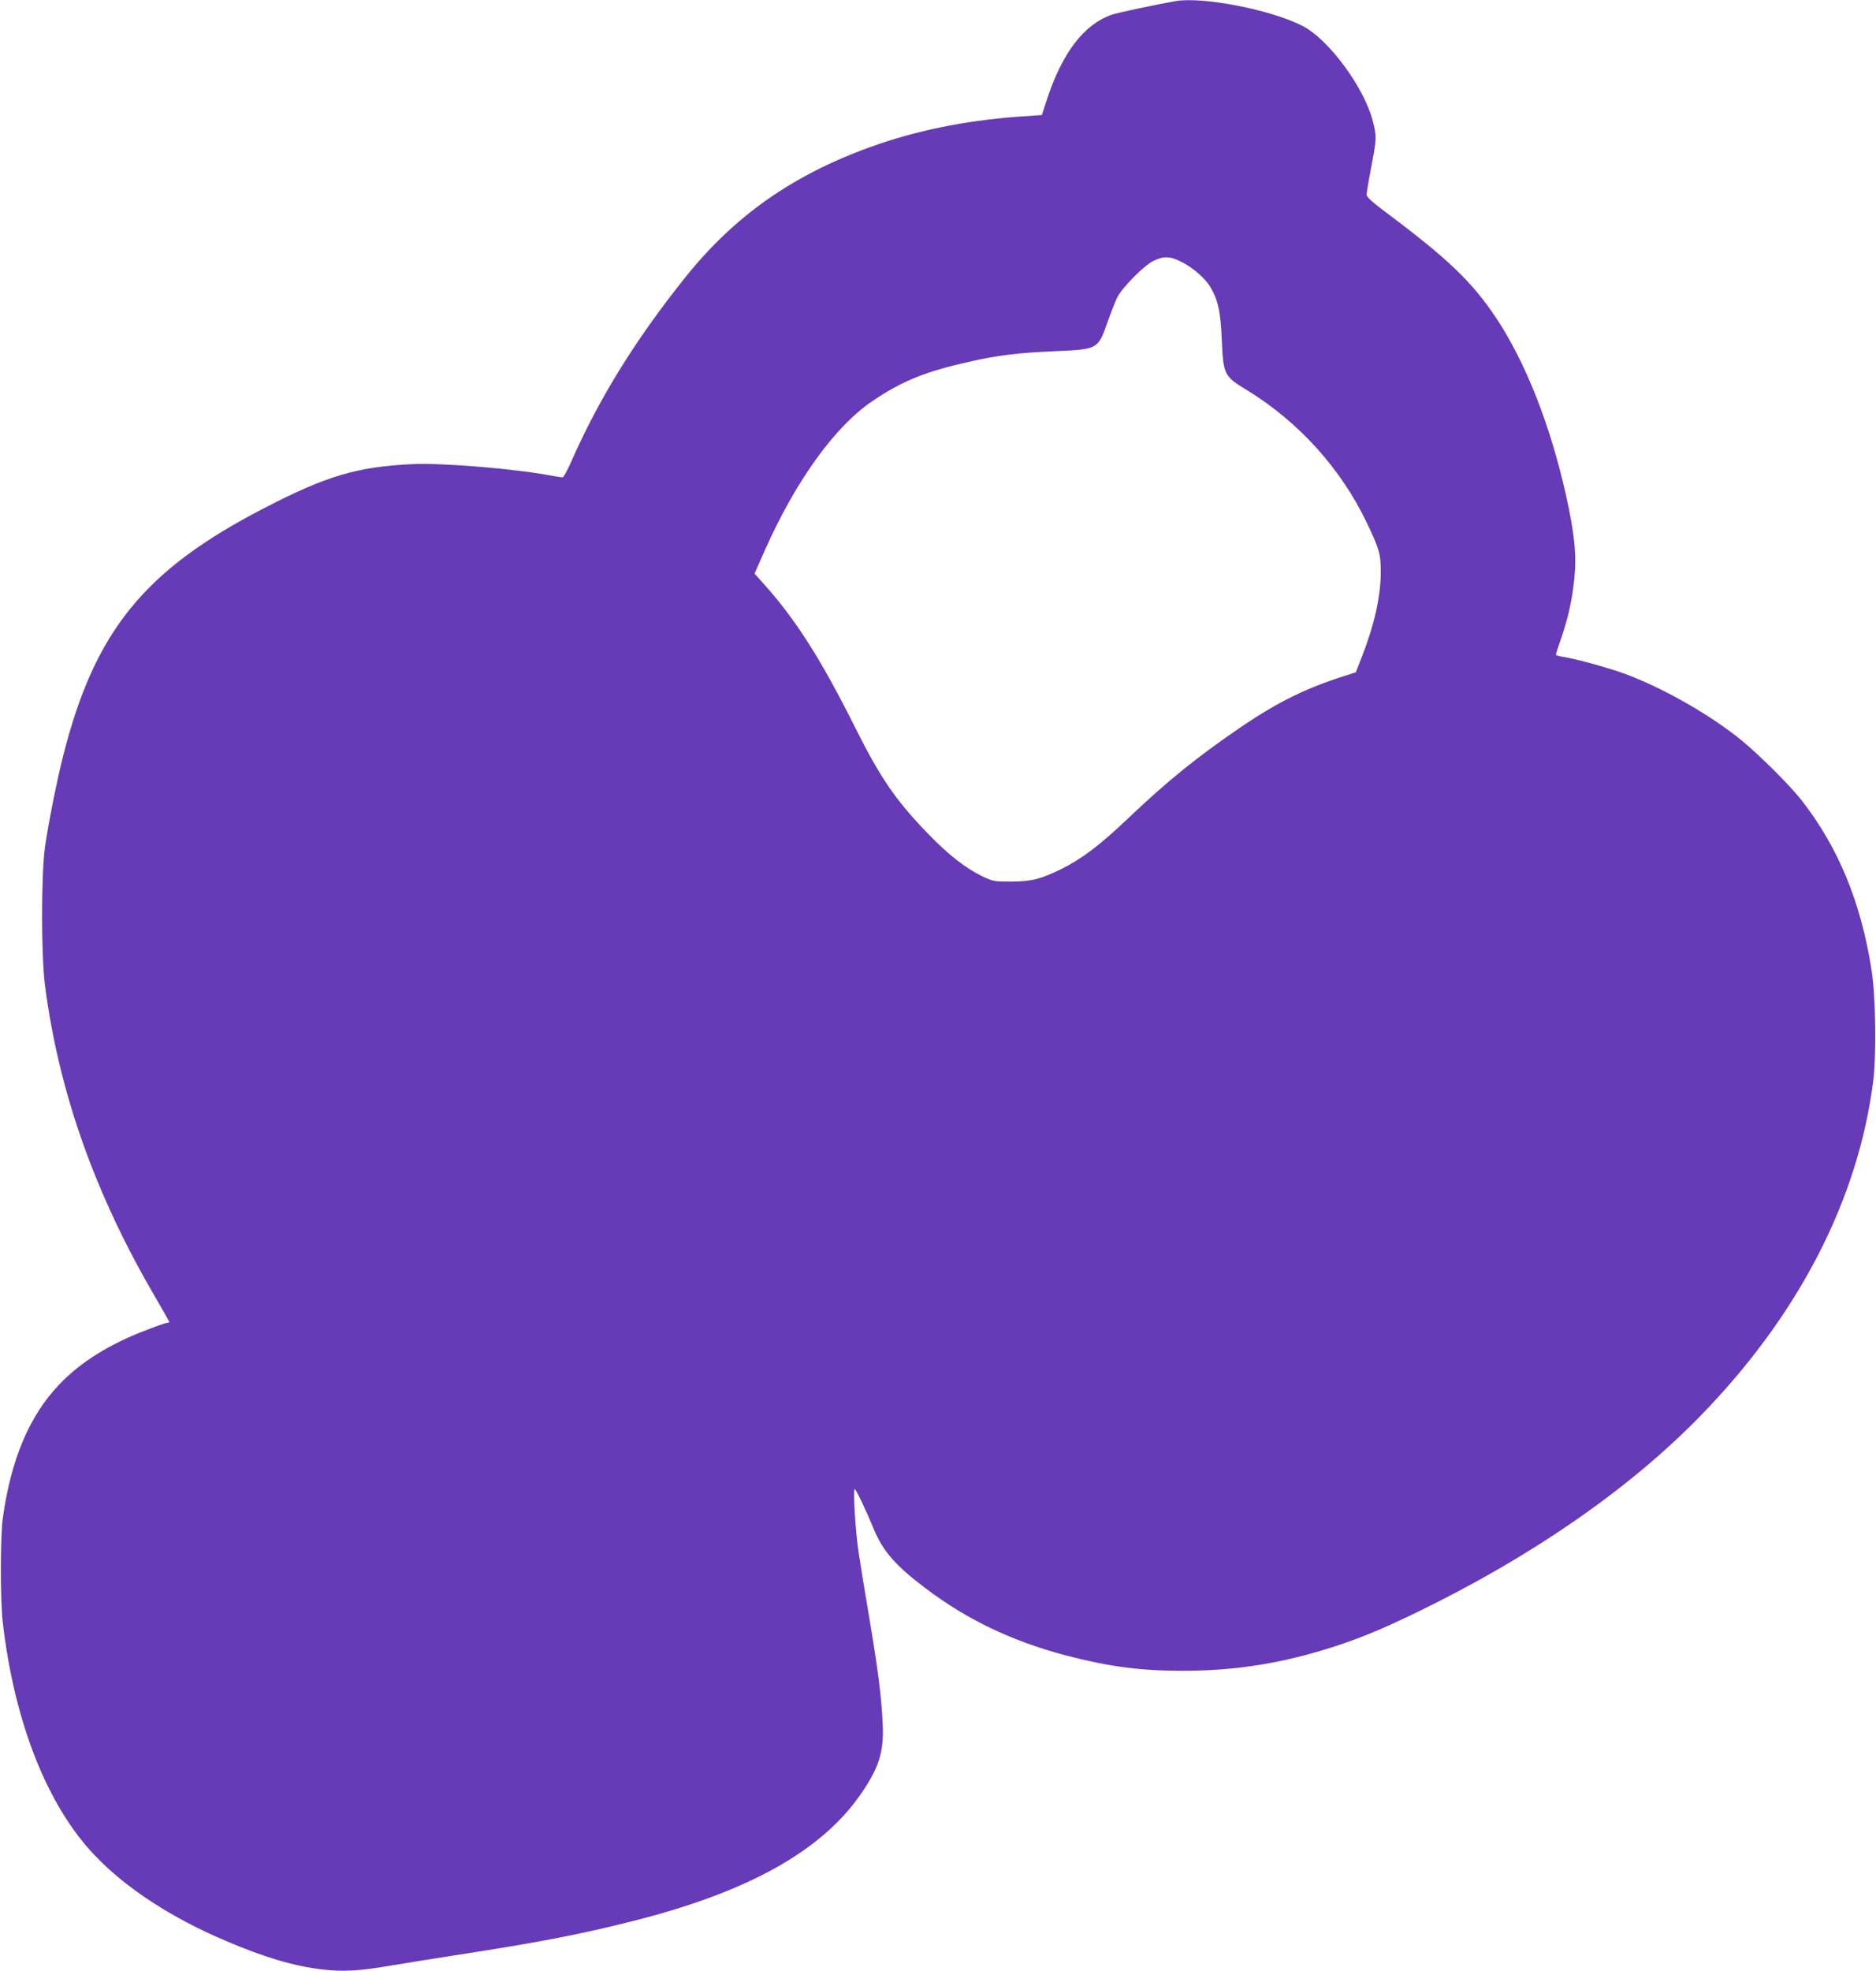
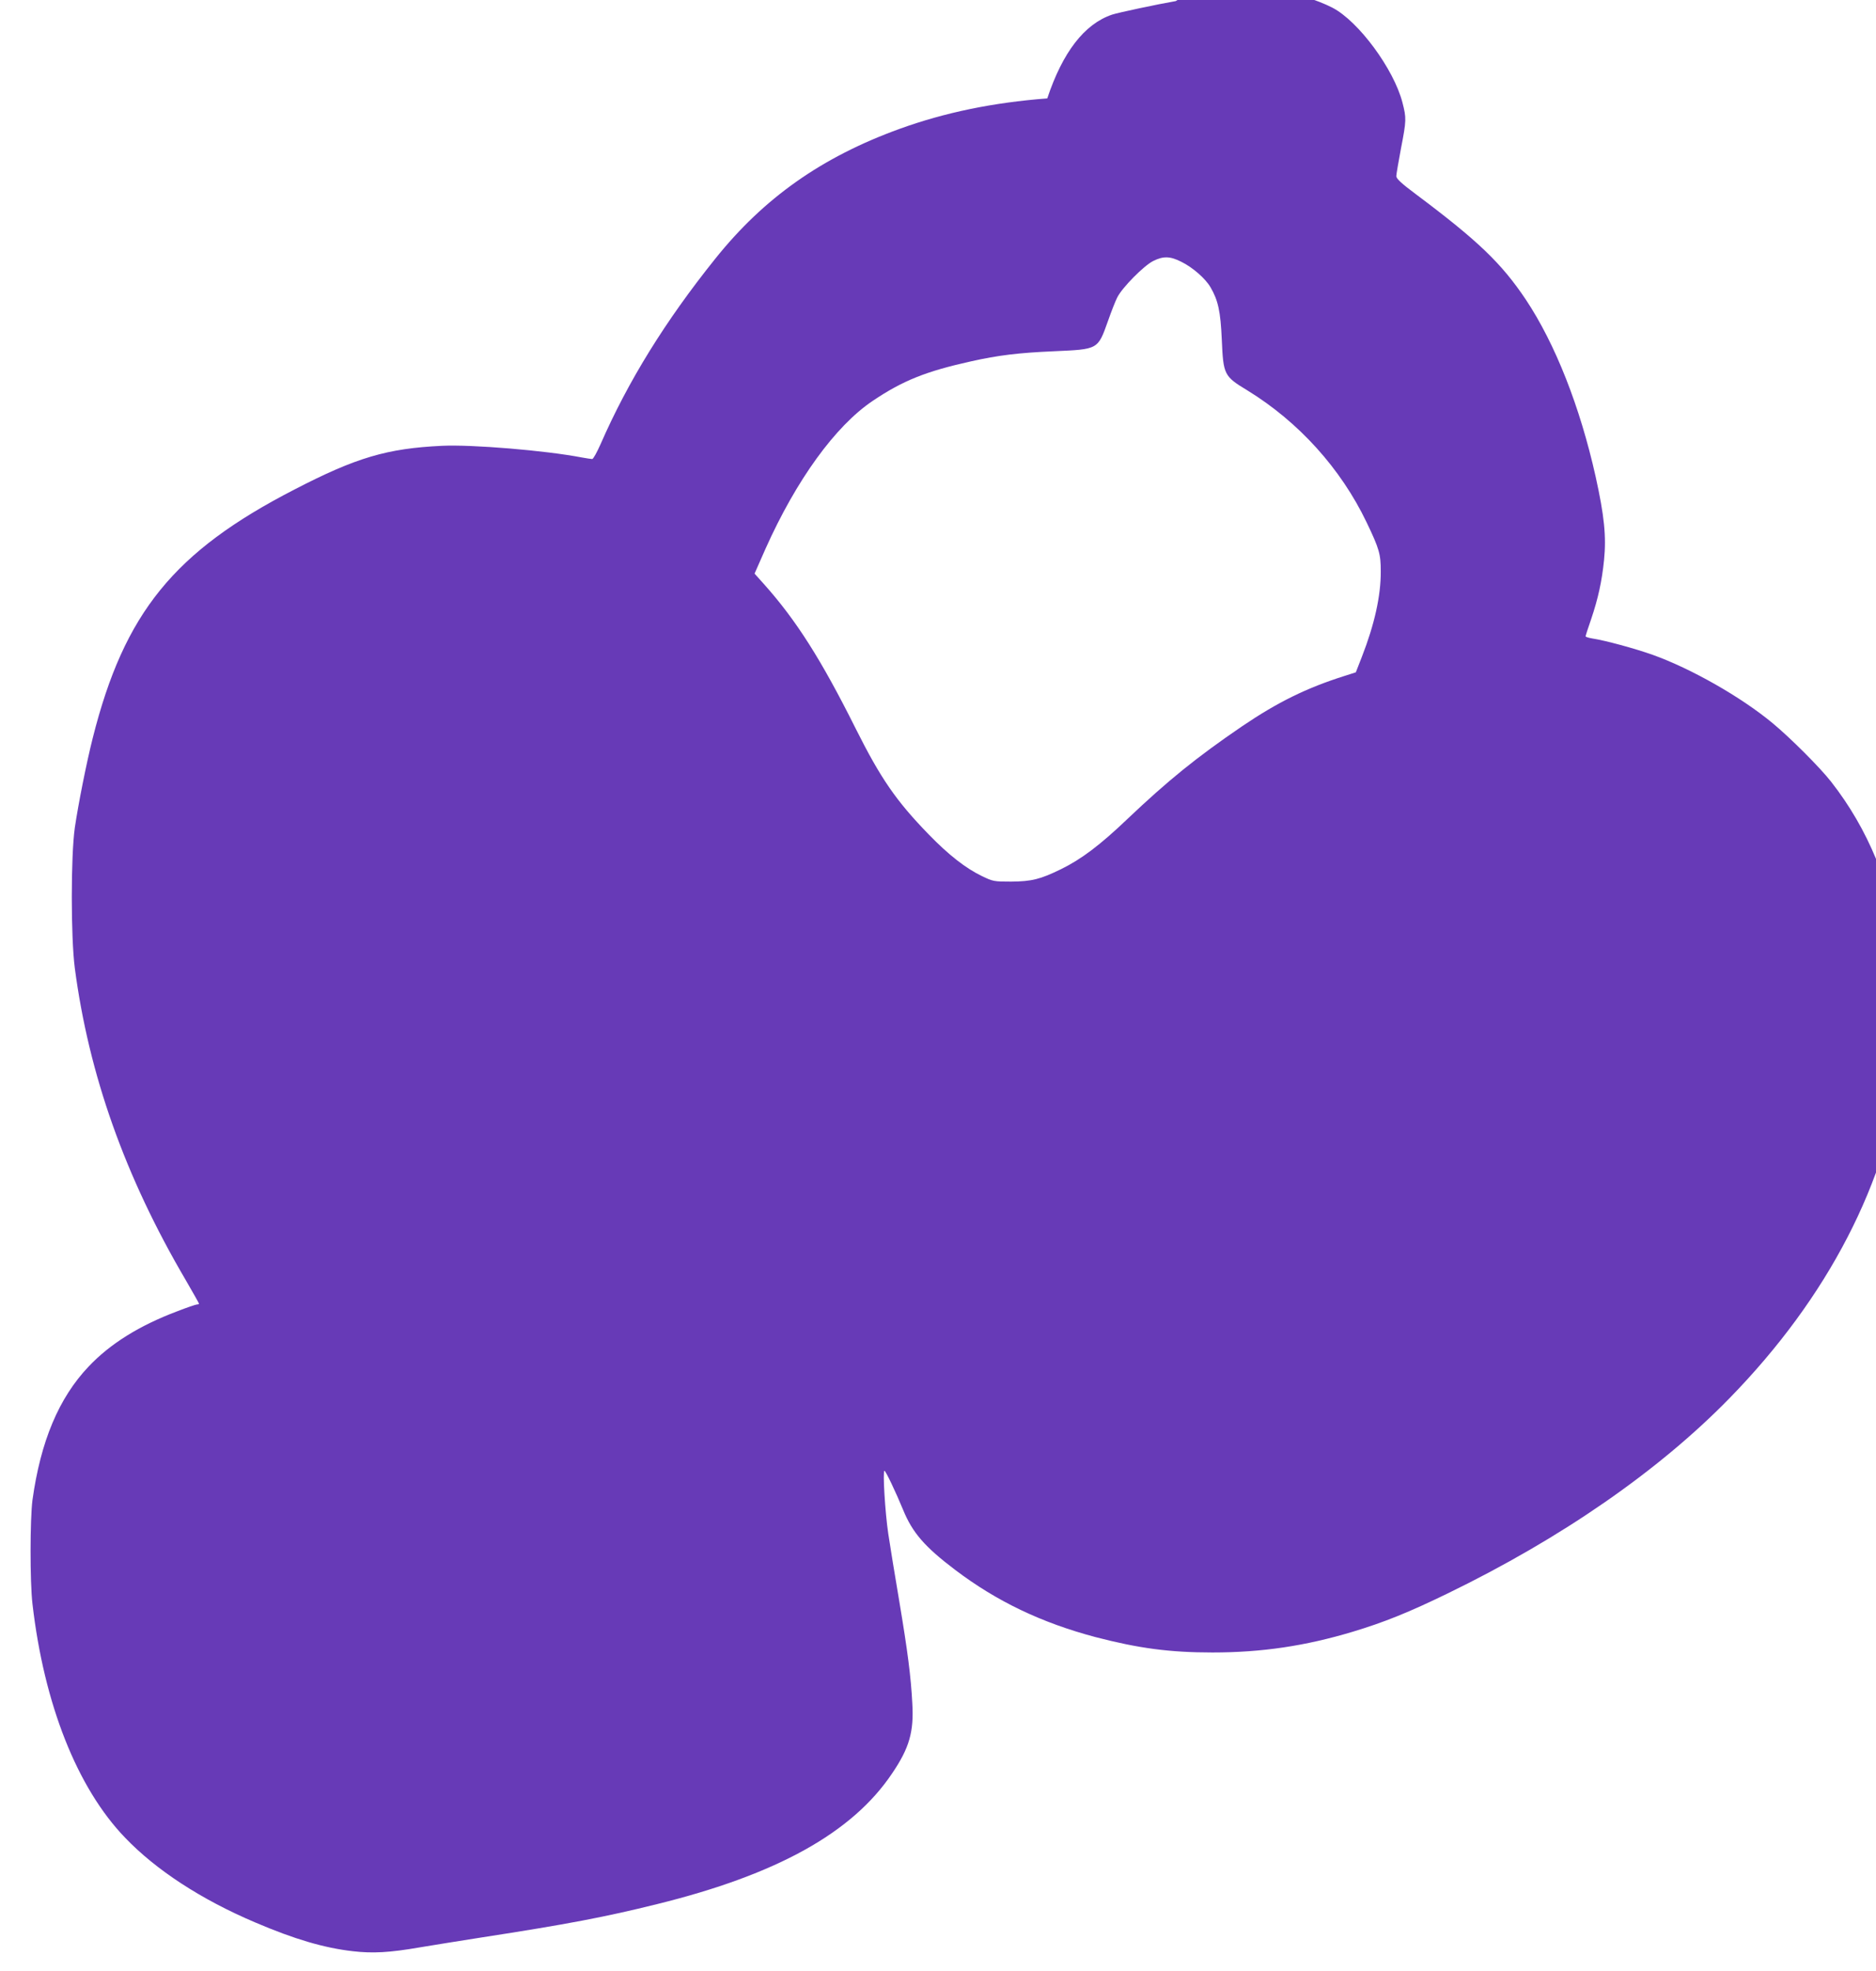
<svg xmlns="http://www.w3.org/2000/svg" version="1.0" width="1219pt" height="1280pt" viewBox="0 0 1219 1280" preserveAspectRatio="xMidYMid meet">
  <g transform="translate(0,1280) scale(0.1,-0.1)" fill="#673ab7" stroke="none">
-     <path d="M7640 12793 c-121 -21 -375 -75 -414 -88 -180 -61 -321 -244 -421 -544 l-35 -108 -158 -11 c-352 -27 -664 -91 -960 -198 -505 -183 -881 -448 -1198 -844 -324 -404 -565 -793 -744 -1202 -24 -54 -48 -98 -55 -98 -7 0 -37 5 -66 10 -239 46 -715 85 -909 76 -358 -17 -558 -76 -960 -284 -783 -403 -1105 -800 -1310 -1612 -42 -166 -95 -435 -117 -585 -26 -186 -26 -709 0 -910 91 -692 326 -1355 721 -2027 47 -81 86 -150 86 -153 0 -3 -6 -5 -13 -5 -7 0 -66 -20 -130 -45 -244 -92 -434 -210 -574 -358 -194 -204 -312 -486 -365 -867 -16 -123 -17 -530 0 -675 75 -650 290 -1194 601 -1517 202 -211 495 -402 846 -551 255 -109 449 -166 635 -187 128 -15 239 -9 435 25 83 14 265 43 405 65 551 85 799 132 1137 216 779 192 1269 464 1527 849 112 165 142 270 131 455 -9 174 -30 336 -85 665 -28 165 -60 361 -71 435 -21 140 -37 410 -25 410 8 0 74 -139 121 -253 61 -150 142 -242 339 -391 271 -205 561 -343 911 -436 281 -73 482 -100 760 -100 320 0 604 42 913 135 203 61 364 126 617 249 739 359 1370 796 1830 1267 641 656 1029 1407 1127 2179 21 170 16 545 -10 715 -68 442 -216 802 -457 1110 -72 92 -264 284 -380 380 -206 171 -531 355 -780 444 -116 41 -307 93 -392 106 -24 4 -43 10 -43 14 0 4 16 54 36 111 45 133 70 246 84 385 15 152 2 285 -55 542 -101 452 -262 861 -453 1148 -158 236 -310 382 -715 685 -94 70 -127 101 -127 117 0 12 14 92 30 178 36 185 36 199 10 300 -56 217 -285 528 -455 616 -202 105 -648 192 -825 162z m36 -1693 c75 -37 157 -109 190 -166 49 -84 65 -156 73 -339 10 -229 14 -238 166 -330 334 -205 607 -507 775 -857 83 -173 92 -207 92 -318 1 -159 -41 -346 -123 -556 l-39 -100 -72 -23 c-250 -79 -436 -171 -668 -328 -296 -202 -478 -349 -748 -605 -173 -165 -296 -258 -427 -322 -135 -66 -191 -80 -325 -81 -112 0 -117 1 -190 36 -104 50 -216 137 -345 270 -212 218 -312 363 -475 688 -224 448 -386 703 -596 938 l-61 68 71 161 c200 447 454 798 697 961 196 132 347 192 641 257 175 39 306 55 536 65 290 13 285 10 352 198 21 60 48 129 60 152 32 64 173 206 233 236 66 33 110 32 183 -5z" />
+     <path d="M7640 12793 c-121 -21 -375 -75 -414 -88 -180 -61 -321 -244 -421 -544 c-352 -27 -664 -91 -960 -198 -505 -183 -881 -448 -1198 -844 -324 -404 -565 -793 -744 -1202 -24 -54 -48 -98 -55 -98 -7 0 -37 5 -66 10 -239 46 -715 85 -909 76 -358 -17 -558 -76 -960 -284 -783 -403 -1105 -800 -1310 -1612 -42 -166 -95 -435 -117 -585 -26 -186 -26 -709 0 -910 91 -692 326 -1355 721 -2027 47 -81 86 -150 86 -153 0 -3 -6 -5 -13 -5 -7 0 -66 -20 -130 -45 -244 -92 -434 -210 -574 -358 -194 -204 -312 -486 -365 -867 -16 -123 -17 -530 0 -675 75 -650 290 -1194 601 -1517 202 -211 495 -402 846 -551 255 -109 449 -166 635 -187 128 -15 239 -9 435 25 83 14 265 43 405 65 551 85 799 132 1137 216 779 192 1269 464 1527 849 112 165 142 270 131 455 -9 174 -30 336 -85 665 -28 165 -60 361 -71 435 -21 140 -37 410 -25 410 8 0 74 -139 121 -253 61 -150 142 -242 339 -391 271 -205 561 -343 911 -436 281 -73 482 -100 760 -100 320 0 604 42 913 135 203 61 364 126 617 249 739 359 1370 796 1830 1267 641 656 1029 1407 1127 2179 21 170 16 545 -10 715 -68 442 -216 802 -457 1110 -72 92 -264 284 -380 380 -206 171 -531 355 -780 444 -116 41 -307 93 -392 106 -24 4 -43 10 -43 14 0 4 16 54 36 111 45 133 70 246 84 385 15 152 2 285 -55 542 -101 452 -262 861 -453 1148 -158 236 -310 382 -715 685 -94 70 -127 101 -127 117 0 12 14 92 30 178 36 185 36 199 10 300 -56 217 -285 528 -455 616 -202 105 -648 192 -825 162z m36 -1693 c75 -37 157 -109 190 -166 49 -84 65 -156 73 -339 10 -229 14 -238 166 -330 334 -205 607 -507 775 -857 83 -173 92 -207 92 -318 1 -159 -41 -346 -123 -556 l-39 -100 -72 -23 c-250 -79 -436 -171 -668 -328 -296 -202 -478 -349 -748 -605 -173 -165 -296 -258 -427 -322 -135 -66 -191 -80 -325 -81 -112 0 -117 1 -190 36 -104 50 -216 137 -345 270 -212 218 -312 363 -475 688 -224 448 -386 703 -596 938 l-61 68 71 161 c200 447 454 798 697 961 196 132 347 192 641 257 175 39 306 55 536 65 290 13 285 10 352 198 21 60 48 129 60 152 32 64 173 206 233 236 66 33 110 32 183 -5z" />
  </g>
</svg>